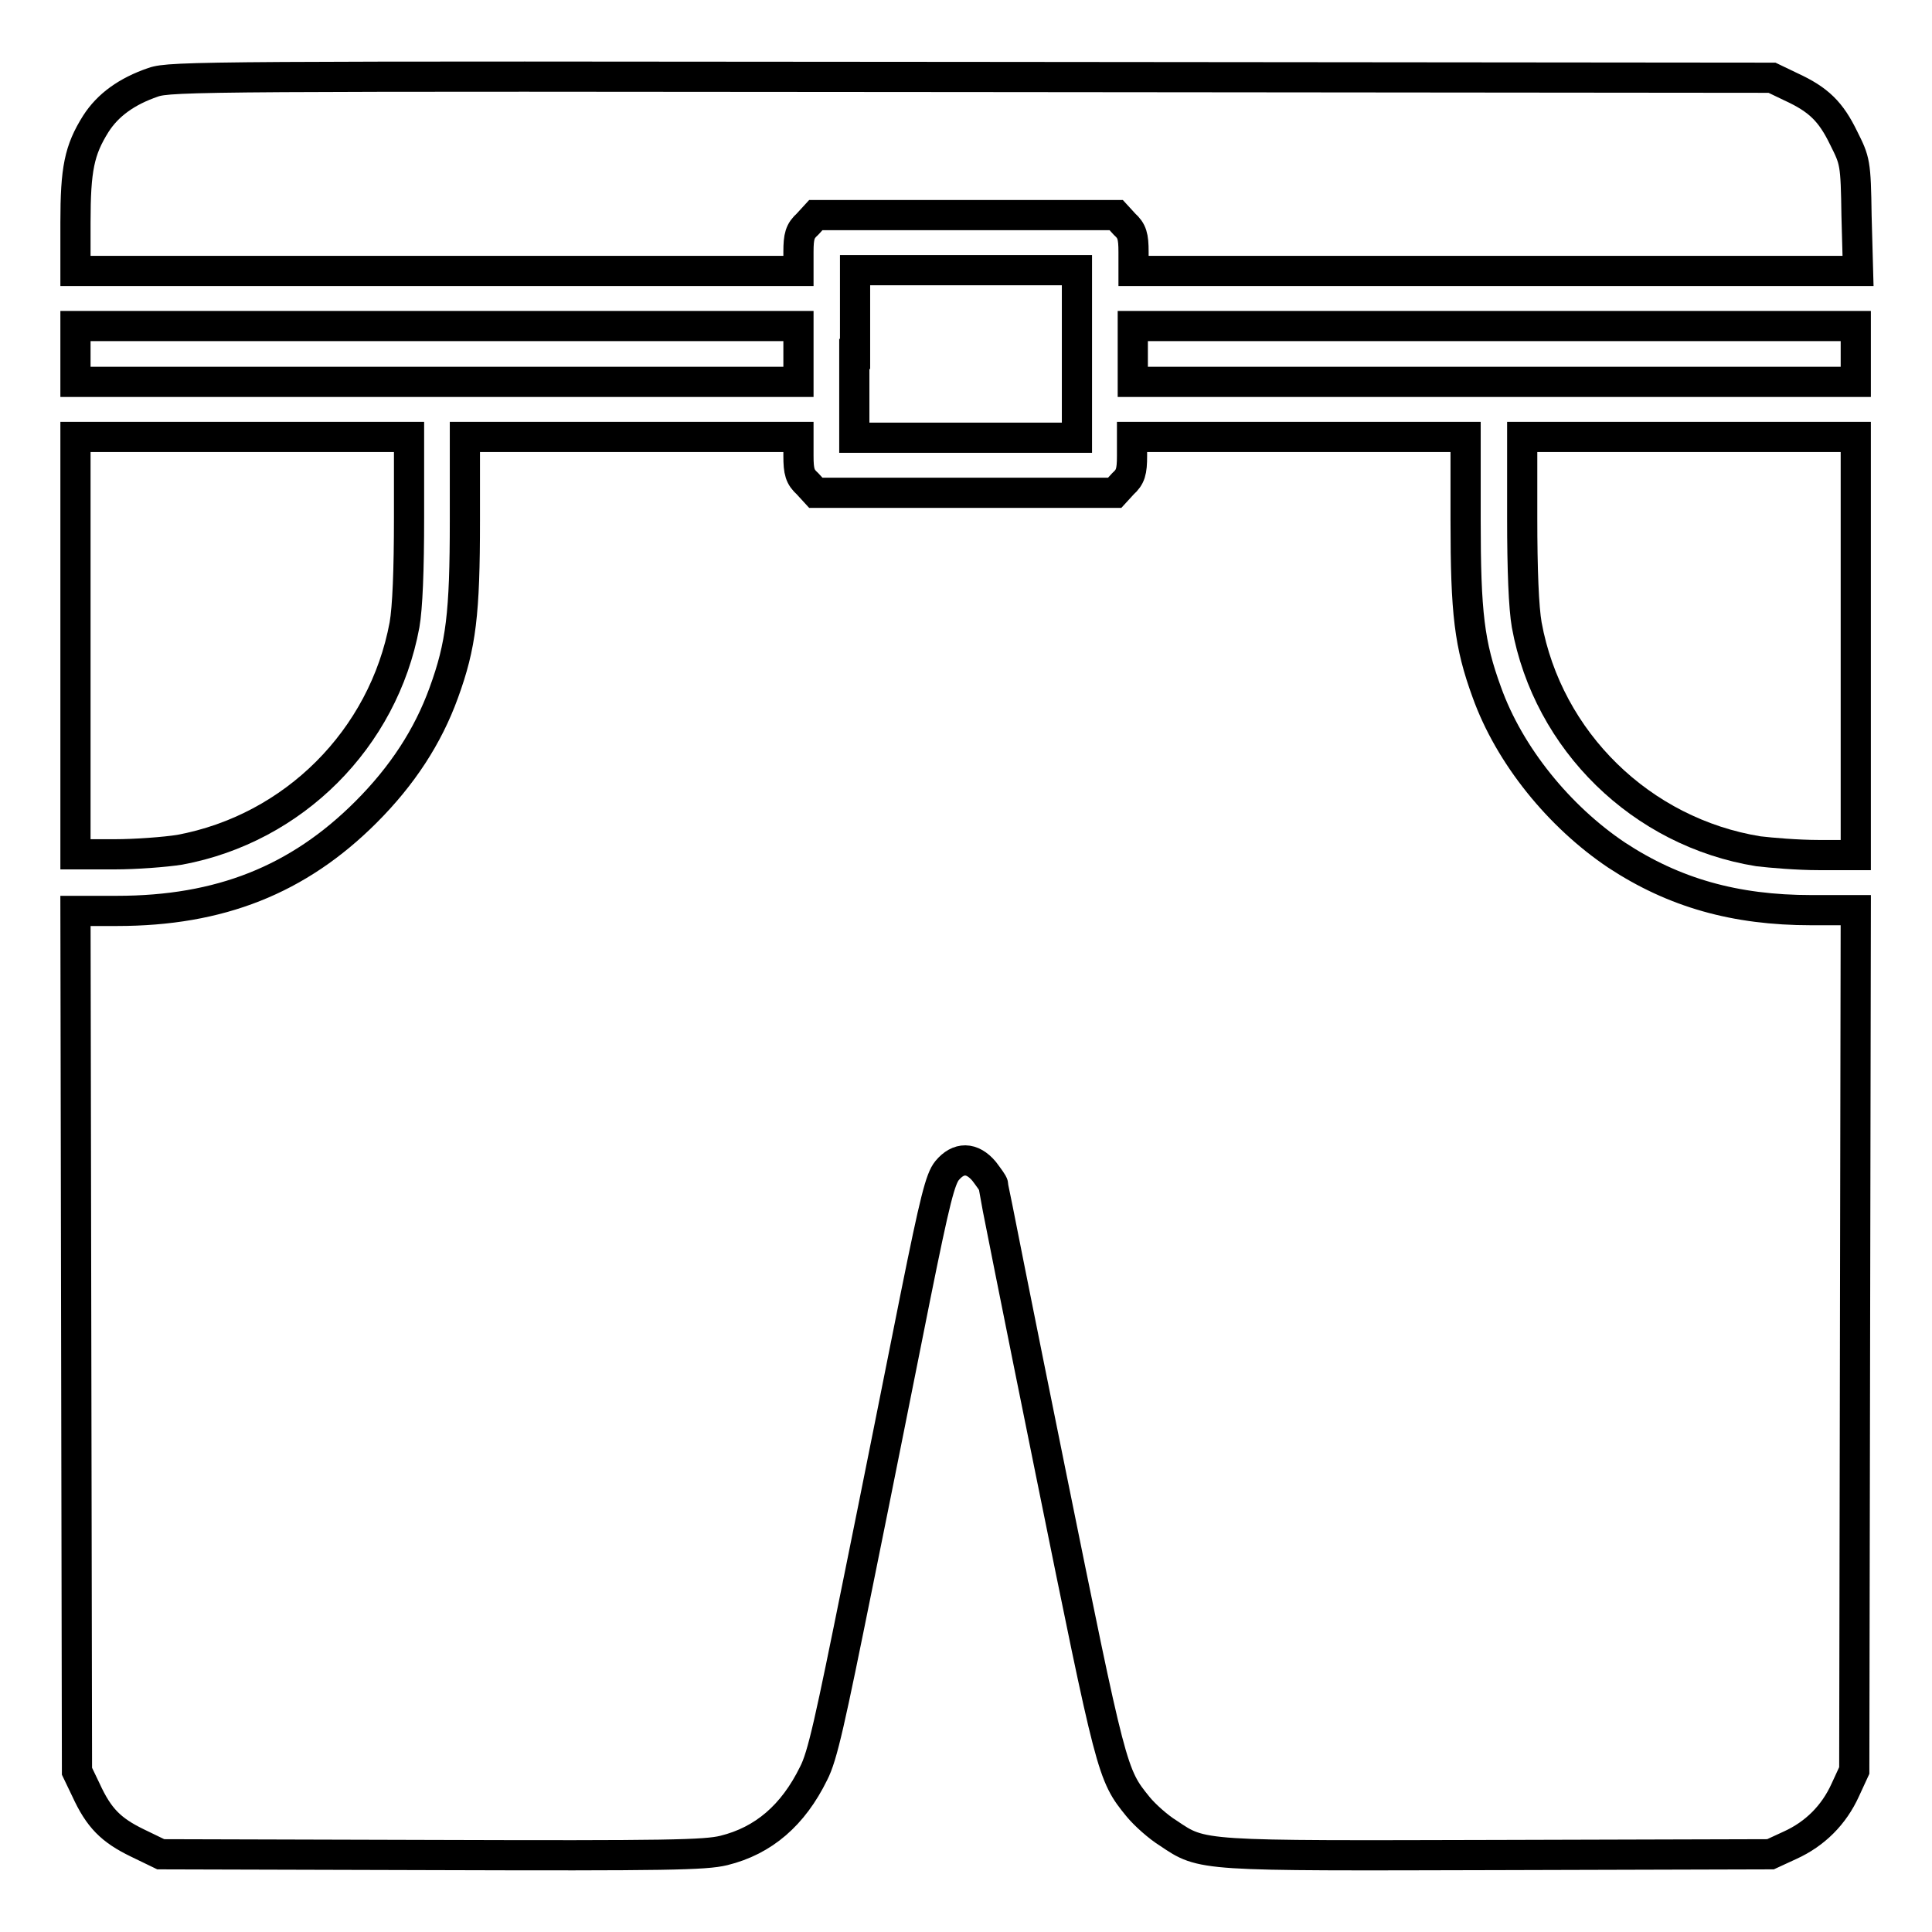
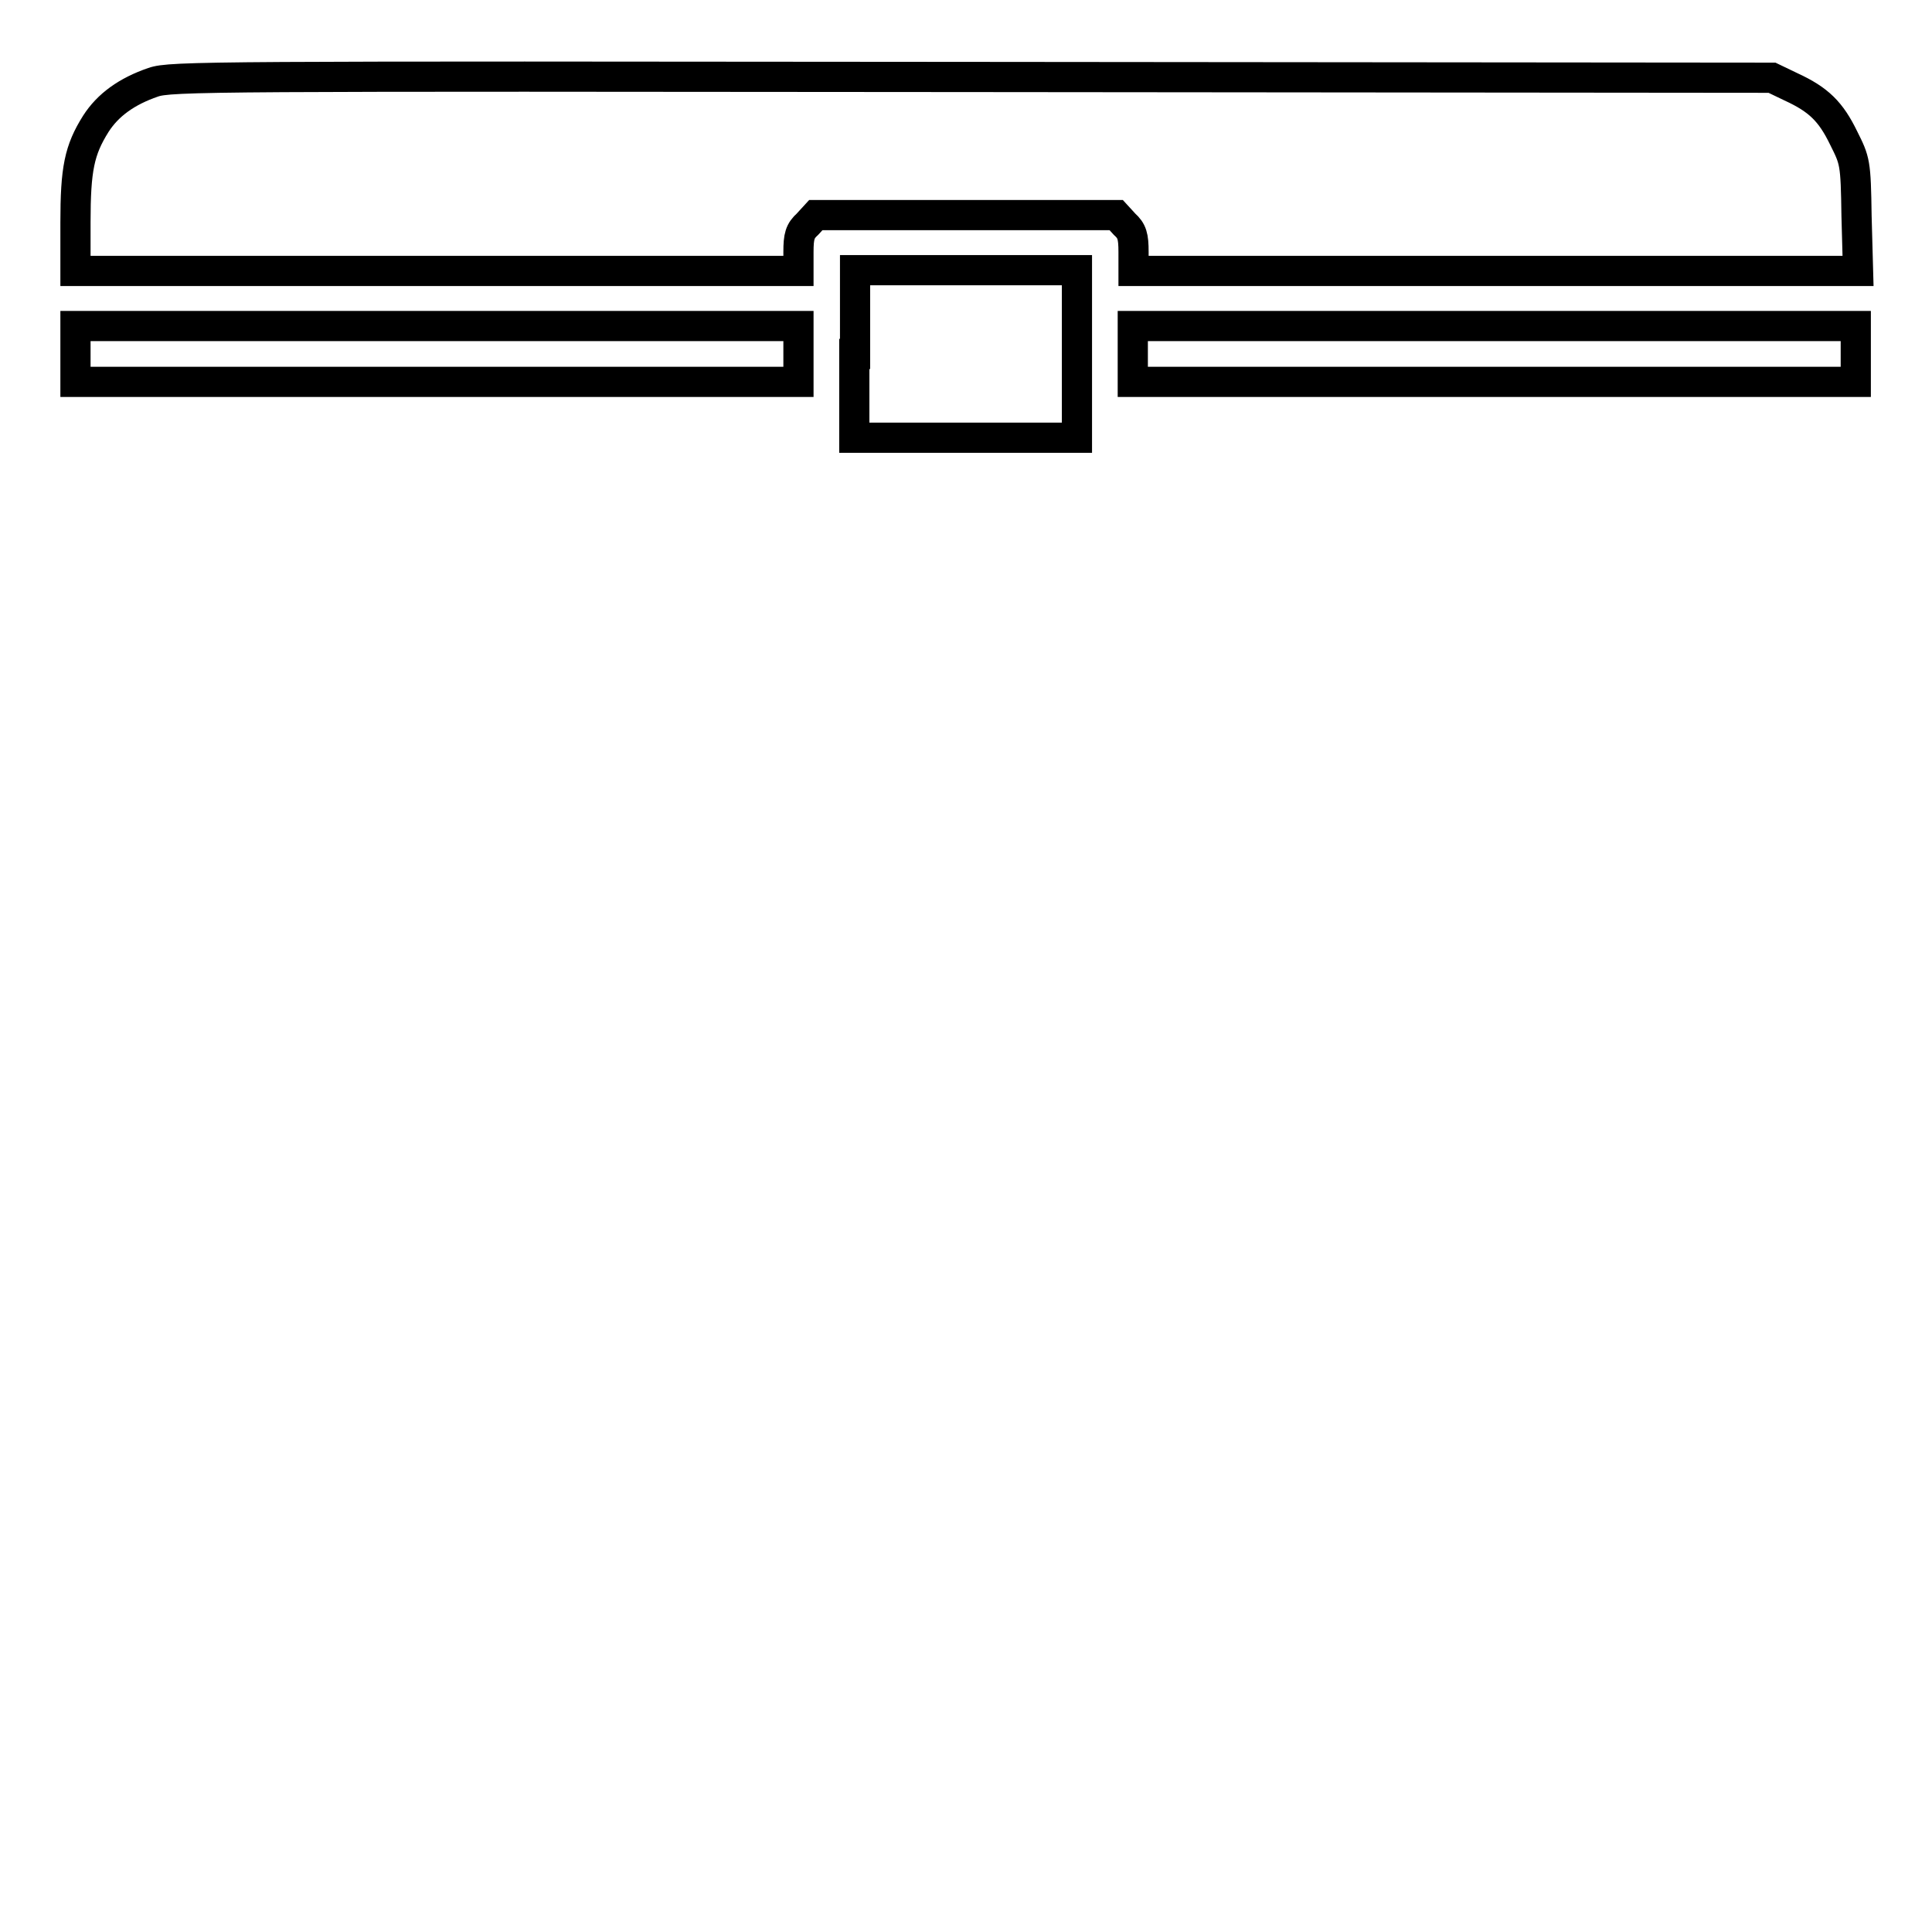
<svg xmlns="http://www.w3.org/2000/svg" version="1.1" x="0px" y="0px" viewBox="0 0 256 256" enable-background="new 0 0 256 256" xml:space="preserve">
  <g>
    <g>
      <g>
        <path stroke-width="4" fill-opacity="0" stroke="#000000" d="M20.3,10.9c-3.5,1.2-6,3-7.6,5.5c-2.2,3.5-2.7,6-2.7,13.1v6.4h47.9h47.9v-2.5c0-2.1,0.2-2.8,1.2-3.7l1.1-1.2h19.9h19.9l1.1,1.2c1,0.9,1.2,1.6,1.2,3.7v2.5h48h48l-0.2-7.3c-0.1-7.1-0.2-7.3-1.7-10.3c-1.7-3.5-3.3-5.1-7-6.8l-2.5-1.2l-106-0.1C27.7,10.1,22.6,10.1,20.3,10.9z" />
        <path stroke-width="4" fill-opacity="0" stroke="#000000" d="M113.2,46.9v11.1H128h14.7V46.9V35.8H128h-14.7V46.9z" />
-         <path stroke-width="4" fill-opacity="0" stroke="#000000" d="M10,46.9v3.7h47.9h47.9v-3.7v-3.7H57.9H10V46.9z" />
+         <path stroke-width="4" fill-opacity="0" stroke="#000000" d="M10,46.9v3.7h47.9h47.9v-3.7v-3.7H57.9H10V46.9" />
        <path stroke-width="4" fill-opacity="0" stroke="#000000" d="M150.1,46.9v3.7H198h47.9v-3.7v-3.7H198h-47.9V46.9z" />
-         <path stroke-width="4" fill-opacity="0" stroke="#000000" d="M10,85.6v27.6h5.2c2.8,0,6.7-0.3,8.6-0.6c15.1-2.8,27-14.7,29.8-29.8c0.4-2.3,0.6-7.2,0.6-14.2V57.9H32.1H10V85.6z" />
-         <path stroke-width="4" fill-opacity="0" stroke="#000000" d="M61.6,69c0,12.3-0.5,16.5-2.8,22.8c-2.1,5.8-5.5,11-10.3,15.8c-9,9-19.4,13.1-33,13.1H10l0.1,57l0.1,57l1.2,2.5c1.7,3.7,3.3,5.3,6.8,7l3.1,1.5l35.9,0.1c31.3,0.1,36.2,0,38.7-0.6c5.3-1.3,9.2-4.7,11.9-10.2c1.2-2.3,2.2-7,5.9-25.3c2.5-12.3,5.9-29.4,7.6-37.9c2.6-12.9,3.3-15.6,4.2-16.7c1.5-1.8,3.3-1.8,4.9,0.1c0.6,0.8,1.2,1.6,1.2,1.8c0,0.2,3.4,17.3,7.6,38c8.1,39.9,8.1,40.1,11.6,44.4c0.9,1.1,2.7,2.7,4,3.5c4.6,3.1,4,3,43.9,2.9l35.9-0.1l2.6-1.2c3.3-1.5,5.8-4,7.3-7.3l1.2-2.6l0.1-57l0.1-57h-5.9c-10.1,0-18.2-2.3-25.8-7.3c-7.6-5.1-14.2-13.2-17.2-21.6c-2.3-6.3-2.8-10.4-2.8-22.8v-11h-22.1h-22.1v2.5c0,2.1-0.2,2.8-1.2,3.7l-1.1,1.2H128h-19.9l-1.1-1.2c-1-0.9-1.2-1.6-1.2-3.7v-2.5H83.7H61.6L61.6,69L61.6,69z" />
-         <path stroke-width="4" fill-opacity="0" stroke="#000000" d="M201.7,68.6c0,7,0.2,11.9,0.6,14.2c2.8,15.4,15.2,27.5,30.7,30c1.7,0.2,5.2,0.5,8,0.5h4.9V85.6V57.9h-22.1h-22.1V68.6z" />
      </g>
    </g>
  </g>
</svg>